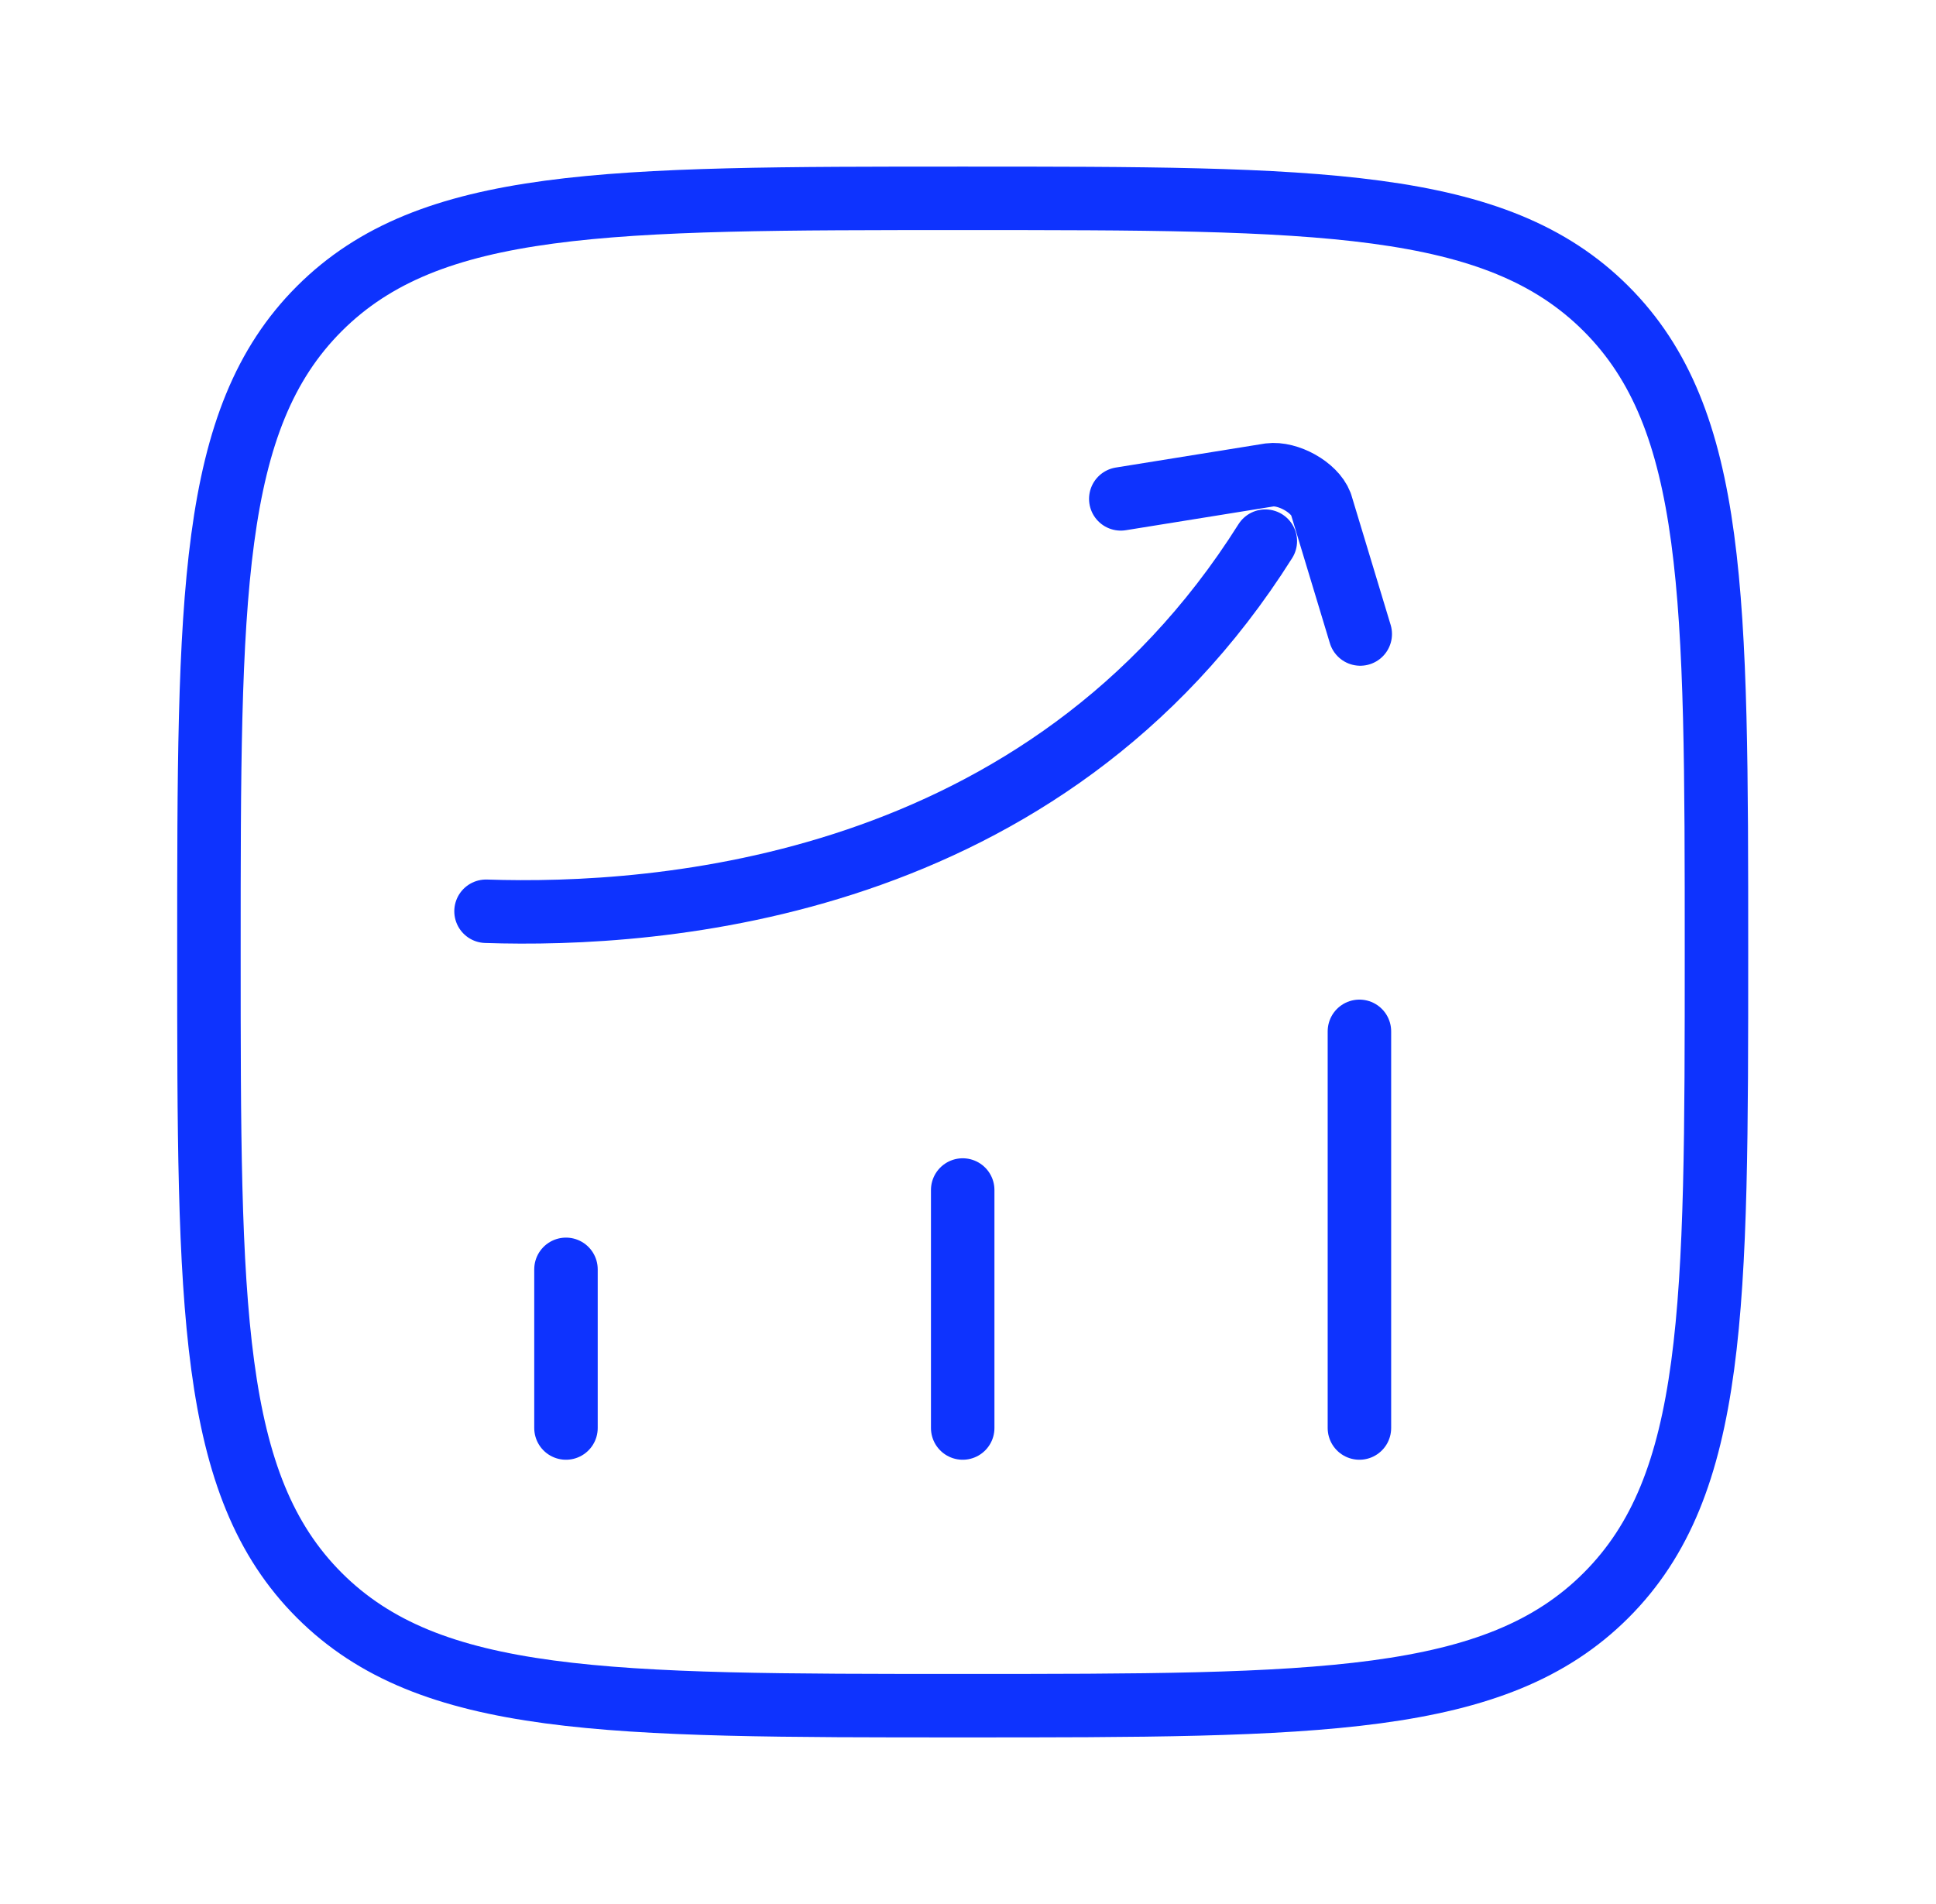
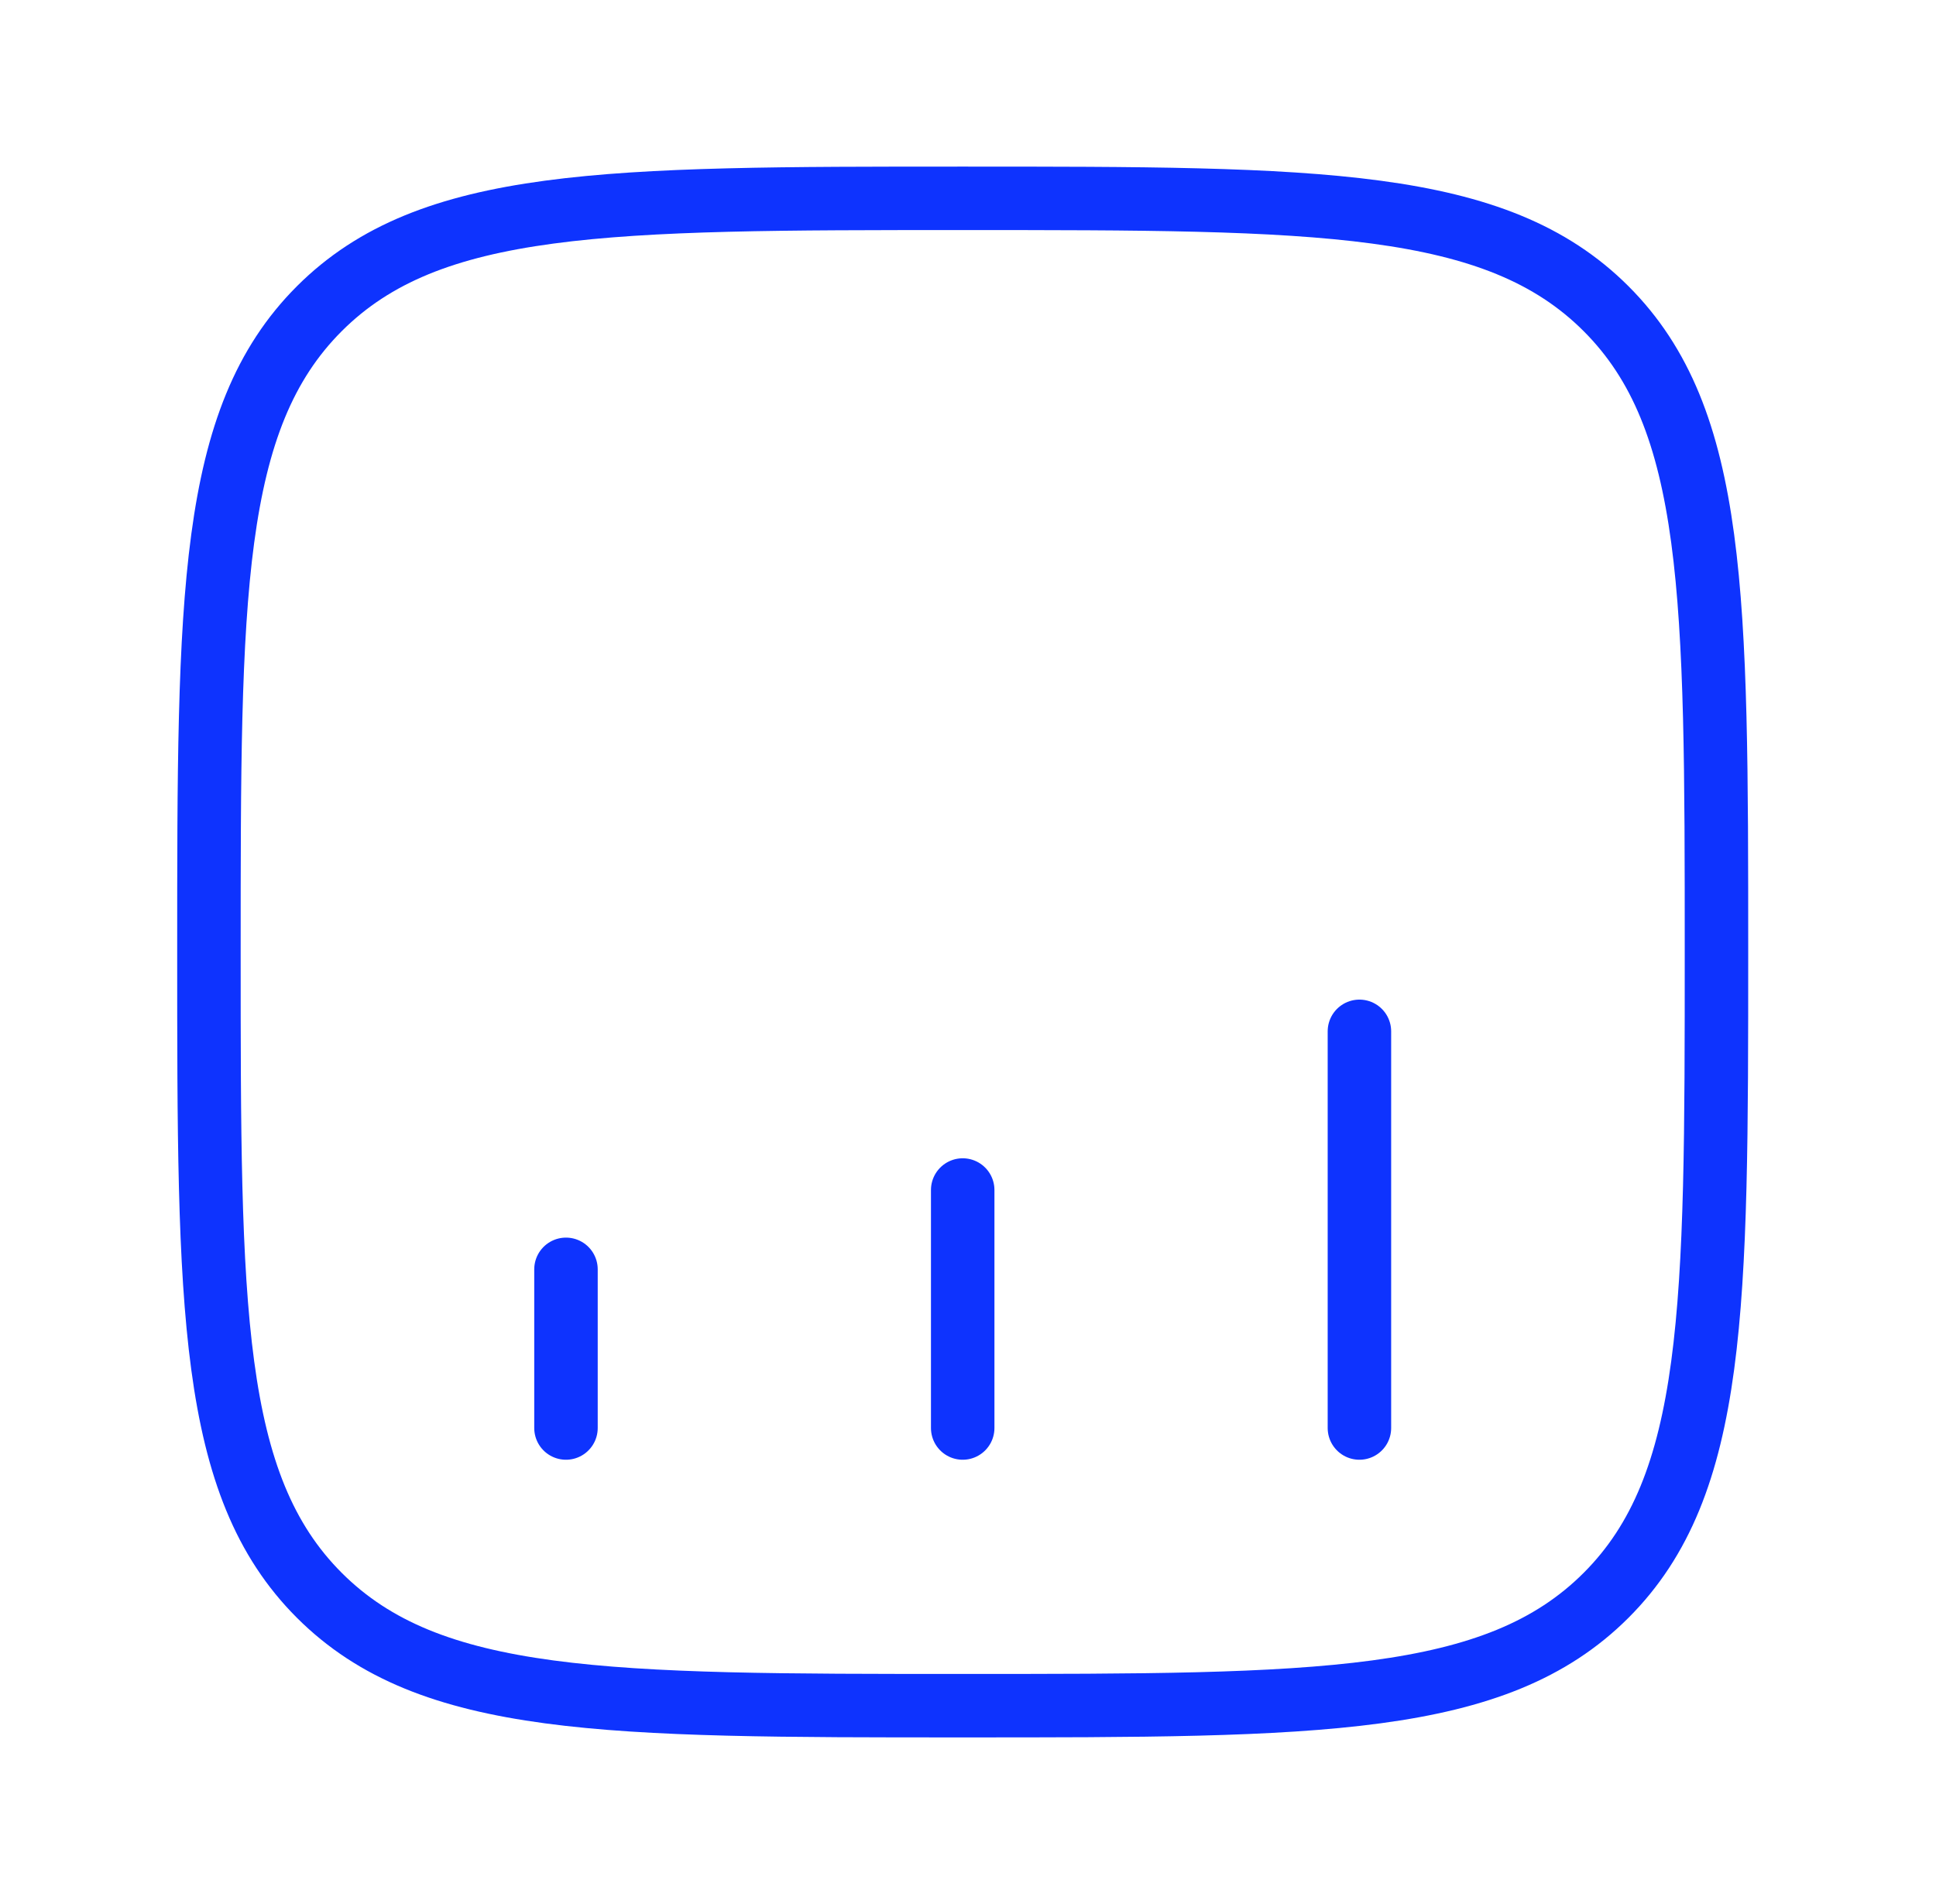
<svg xmlns="http://www.w3.org/2000/svg" width="61" height="60" viewBox="0 0 61 60" fill="none">
  <path d="M17.833 45V40M30.333 45V37.5M42.833 45V32.5M6.583 30C6.583 18.804 6.583 13.206 10.061 9.728C13.54 6.25 19.137 6.25 30.333 6.25C41.529 6.25 47.127 6.25 50.605 9.728C54.083 13.206 54.083 18.804 54.083 30C54.083 41.196 54.083 46.794 50.605 50.272C47.127 53.75 41.529 53.75 30.333 53.75C19.137 53.75 13.54 53.75 10.061 50.272C6.583 46.794 6.583 41.196 6.583 30Z" stroke="#0E33FE" stroke-width="2" stroke-linecap="round" stroke-linejoin="round" />
-   <path d="M15.314 28.716C20.701 28.895 32.919 28.082 39.868 17.053M35.314 15.721L40.003 14.966C40.574 14.893 41.413 15.345 41.62 15.883L42.859 19.979" stroke="#0E33FE" stroke-width="2" stroke-linecap="round" stroke-linejoin="round" />
</svg>